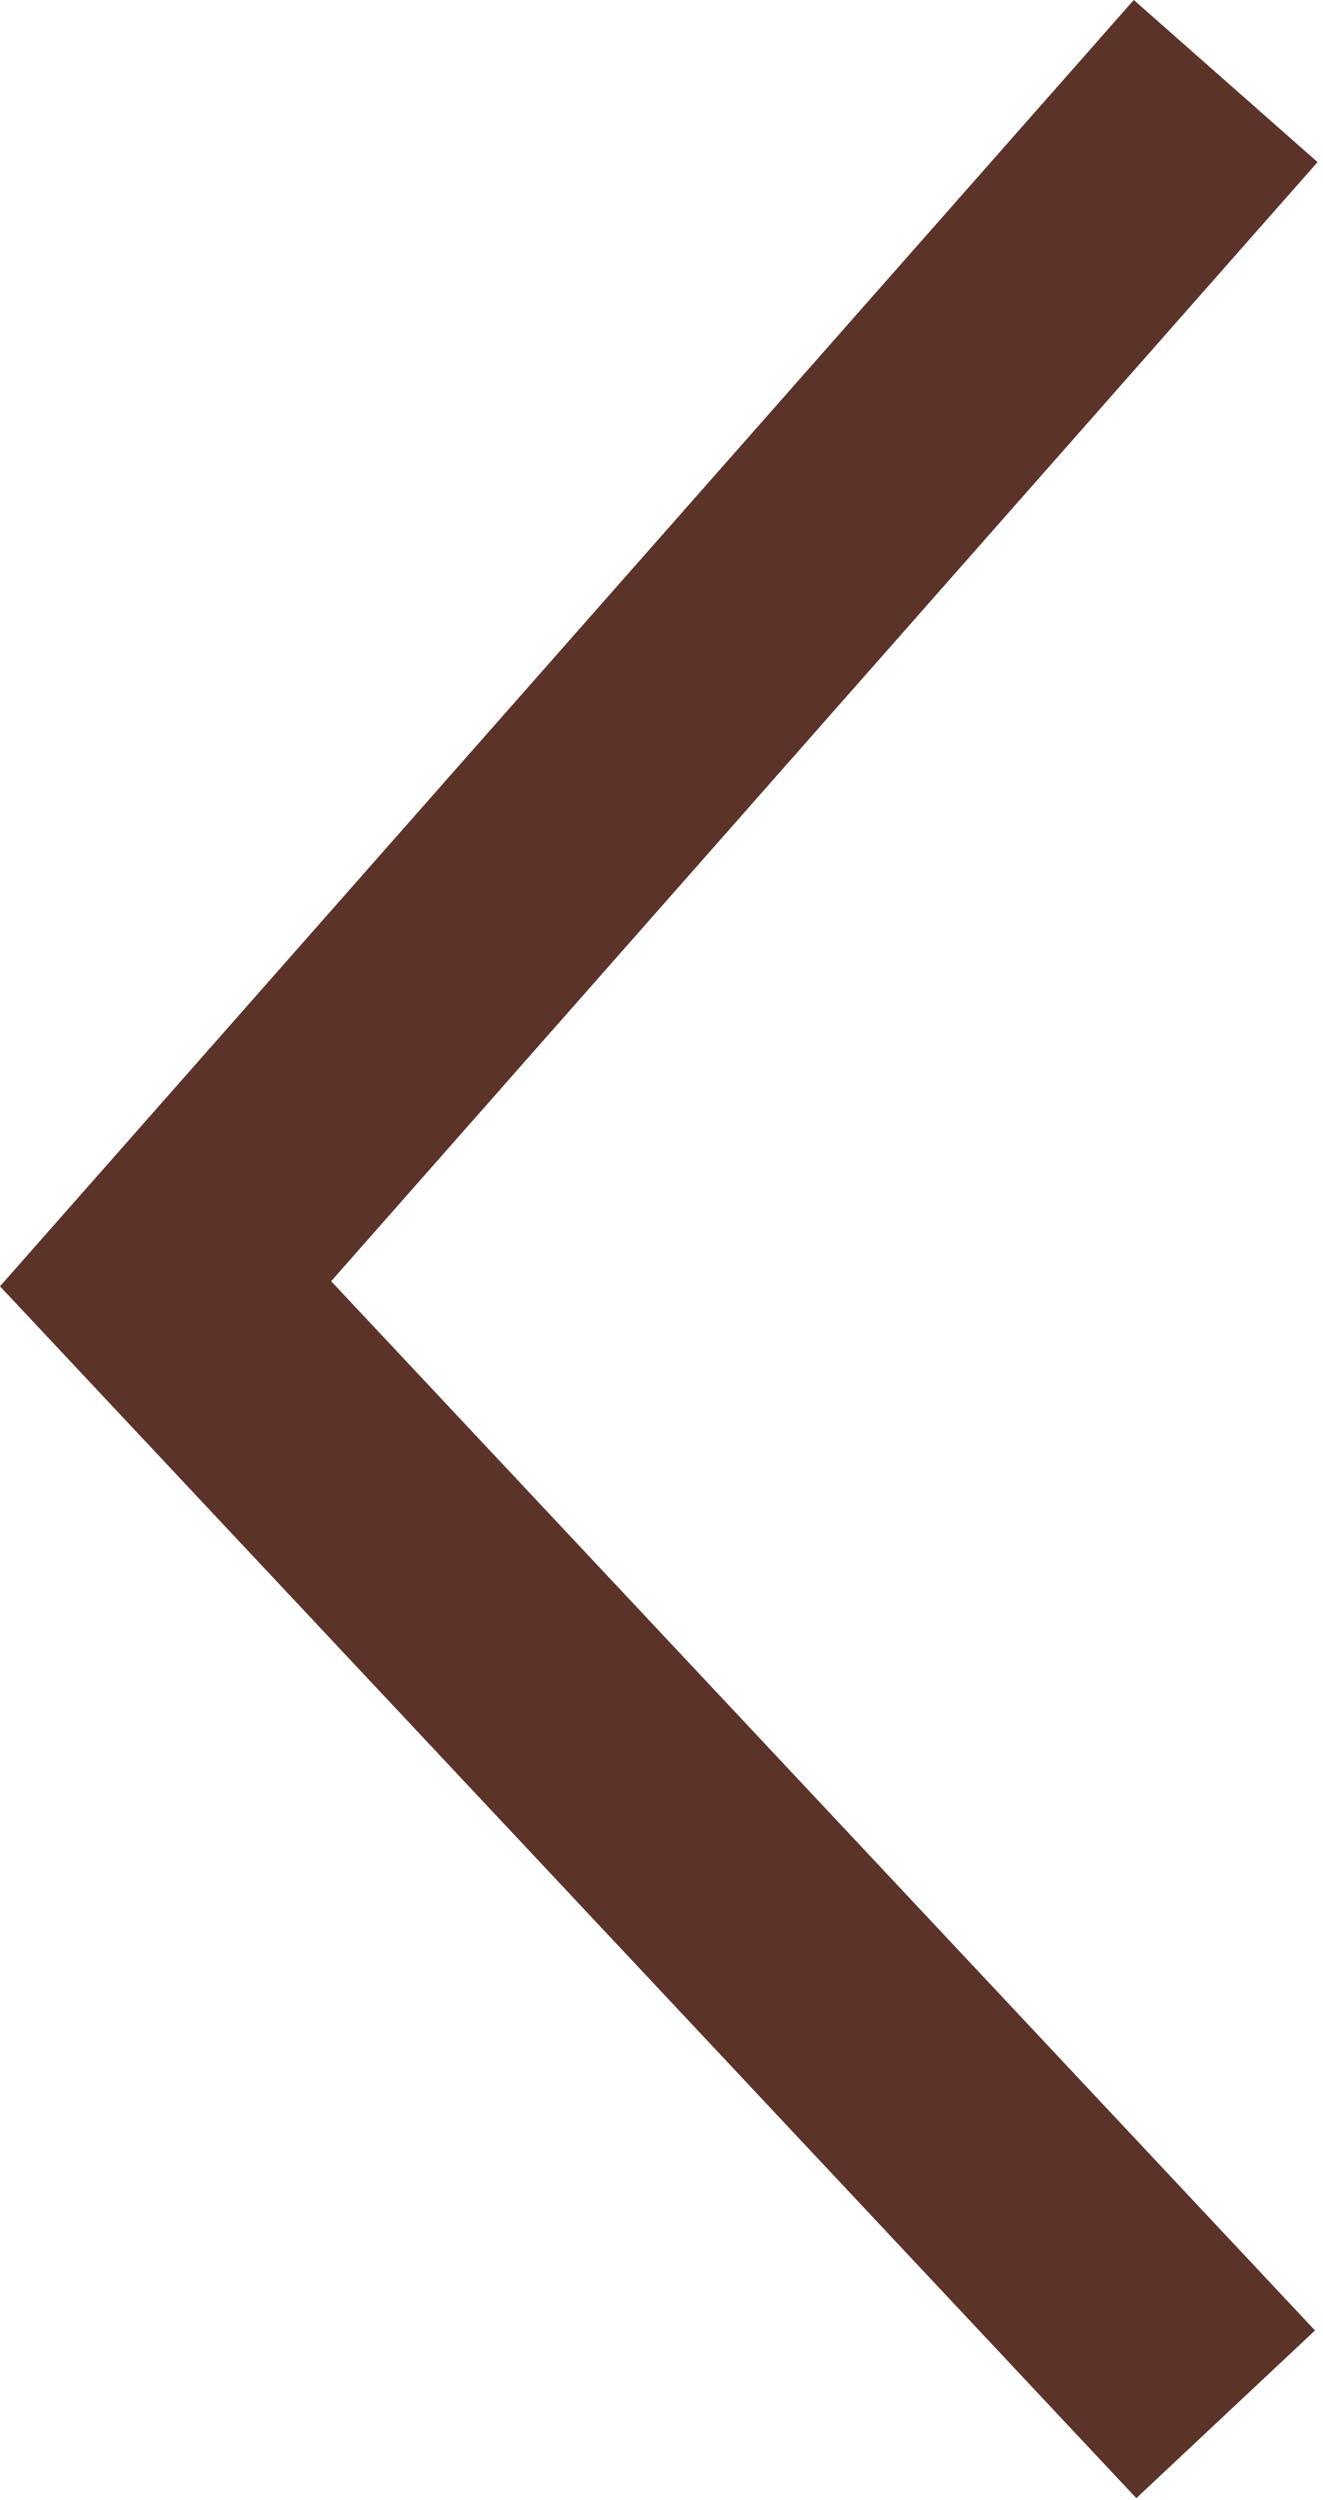
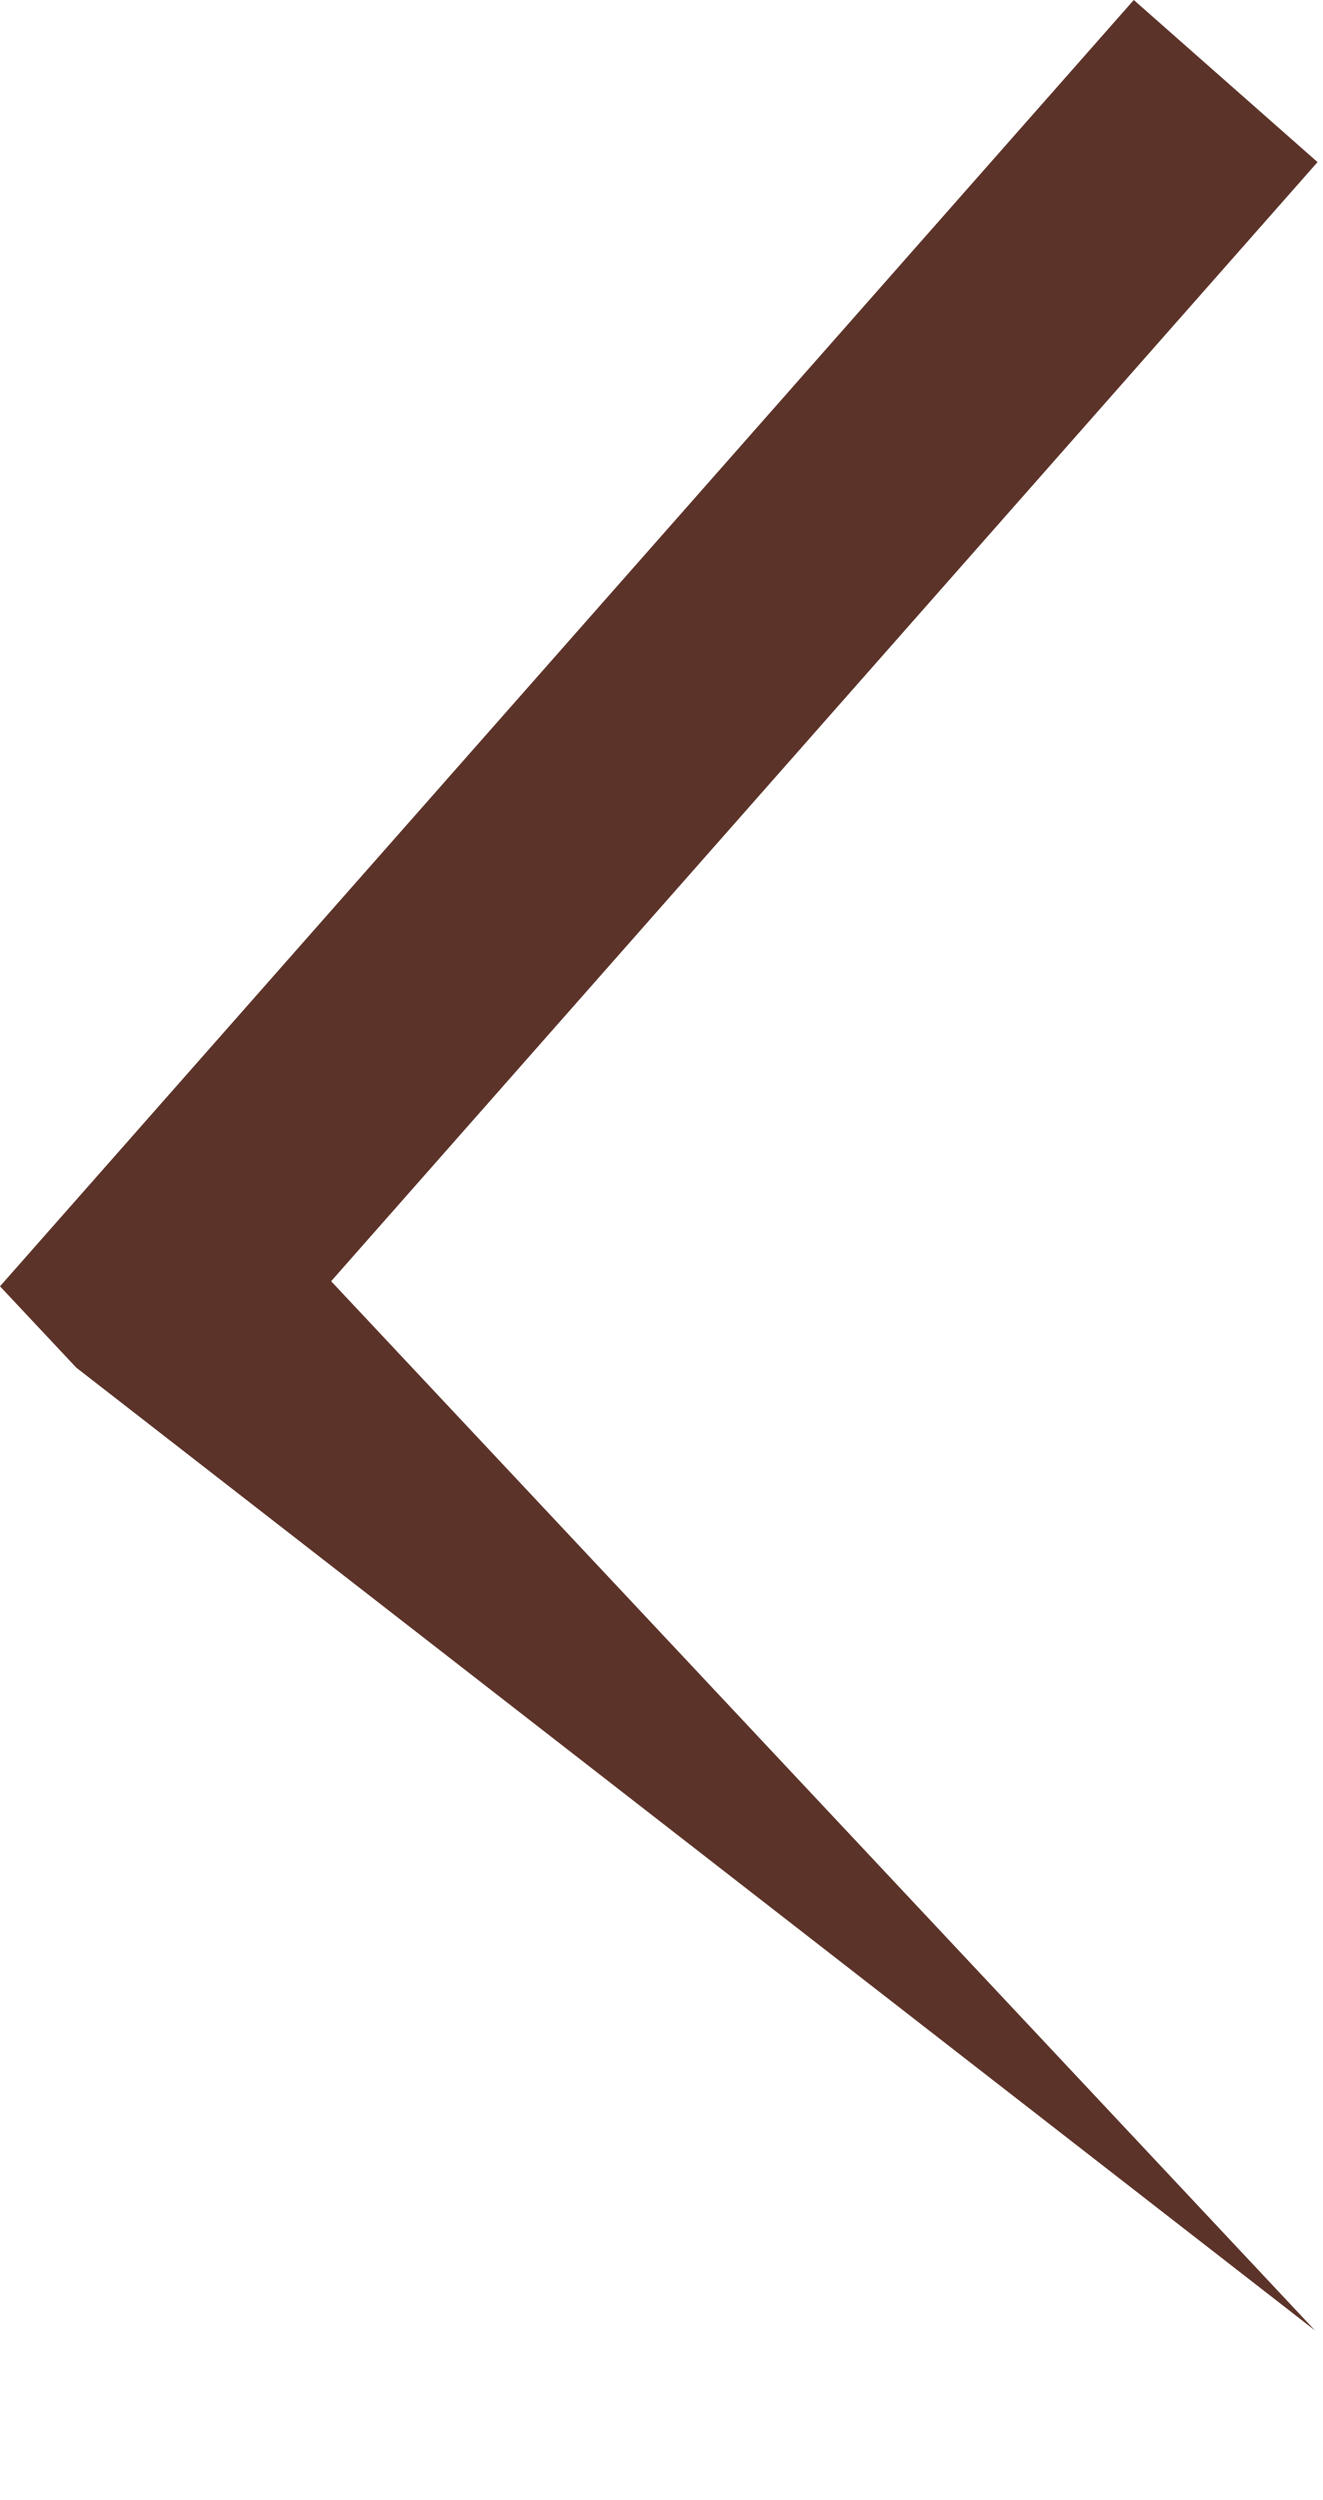
<svg xmlns="http://www.w3.org/2000/svg" width="100%" height="100%" viewBox="0 0 90 170" version="1.1" xml:space="preserve" style="fill-rule:evenodd;clip-rule:evenodd;stroke-linejoin:round;stroke-miterlimit:2;">
  <g transform="matrix(-1,1.22465e-16,-1.22465e-16,-1,89.629,169.867)">
-     <path d="M67.102,82.748L0,158.844L12.501,169.867L84.616,88.087L89.629,82.402L84.443,76.874L78.366,82.575L78.366,82.575L84.443,76.874L12.328,-0L0.173,11.403L67.102,82.748Z" style="fill:#5C3329;fill-rule:nonzero;" />
+     <path d="M67.102,82.748L0,158.844L12.501,169.867L84.616,88.087L89.629,82.402L84.443,76.874L78.366,82.575L78.366,82.575L84.443,76.874L0.173,11.403L67.102,82.748Z" style="fill:#5C3329;fill-rule:nonzero;" />
  </g>
</svg>